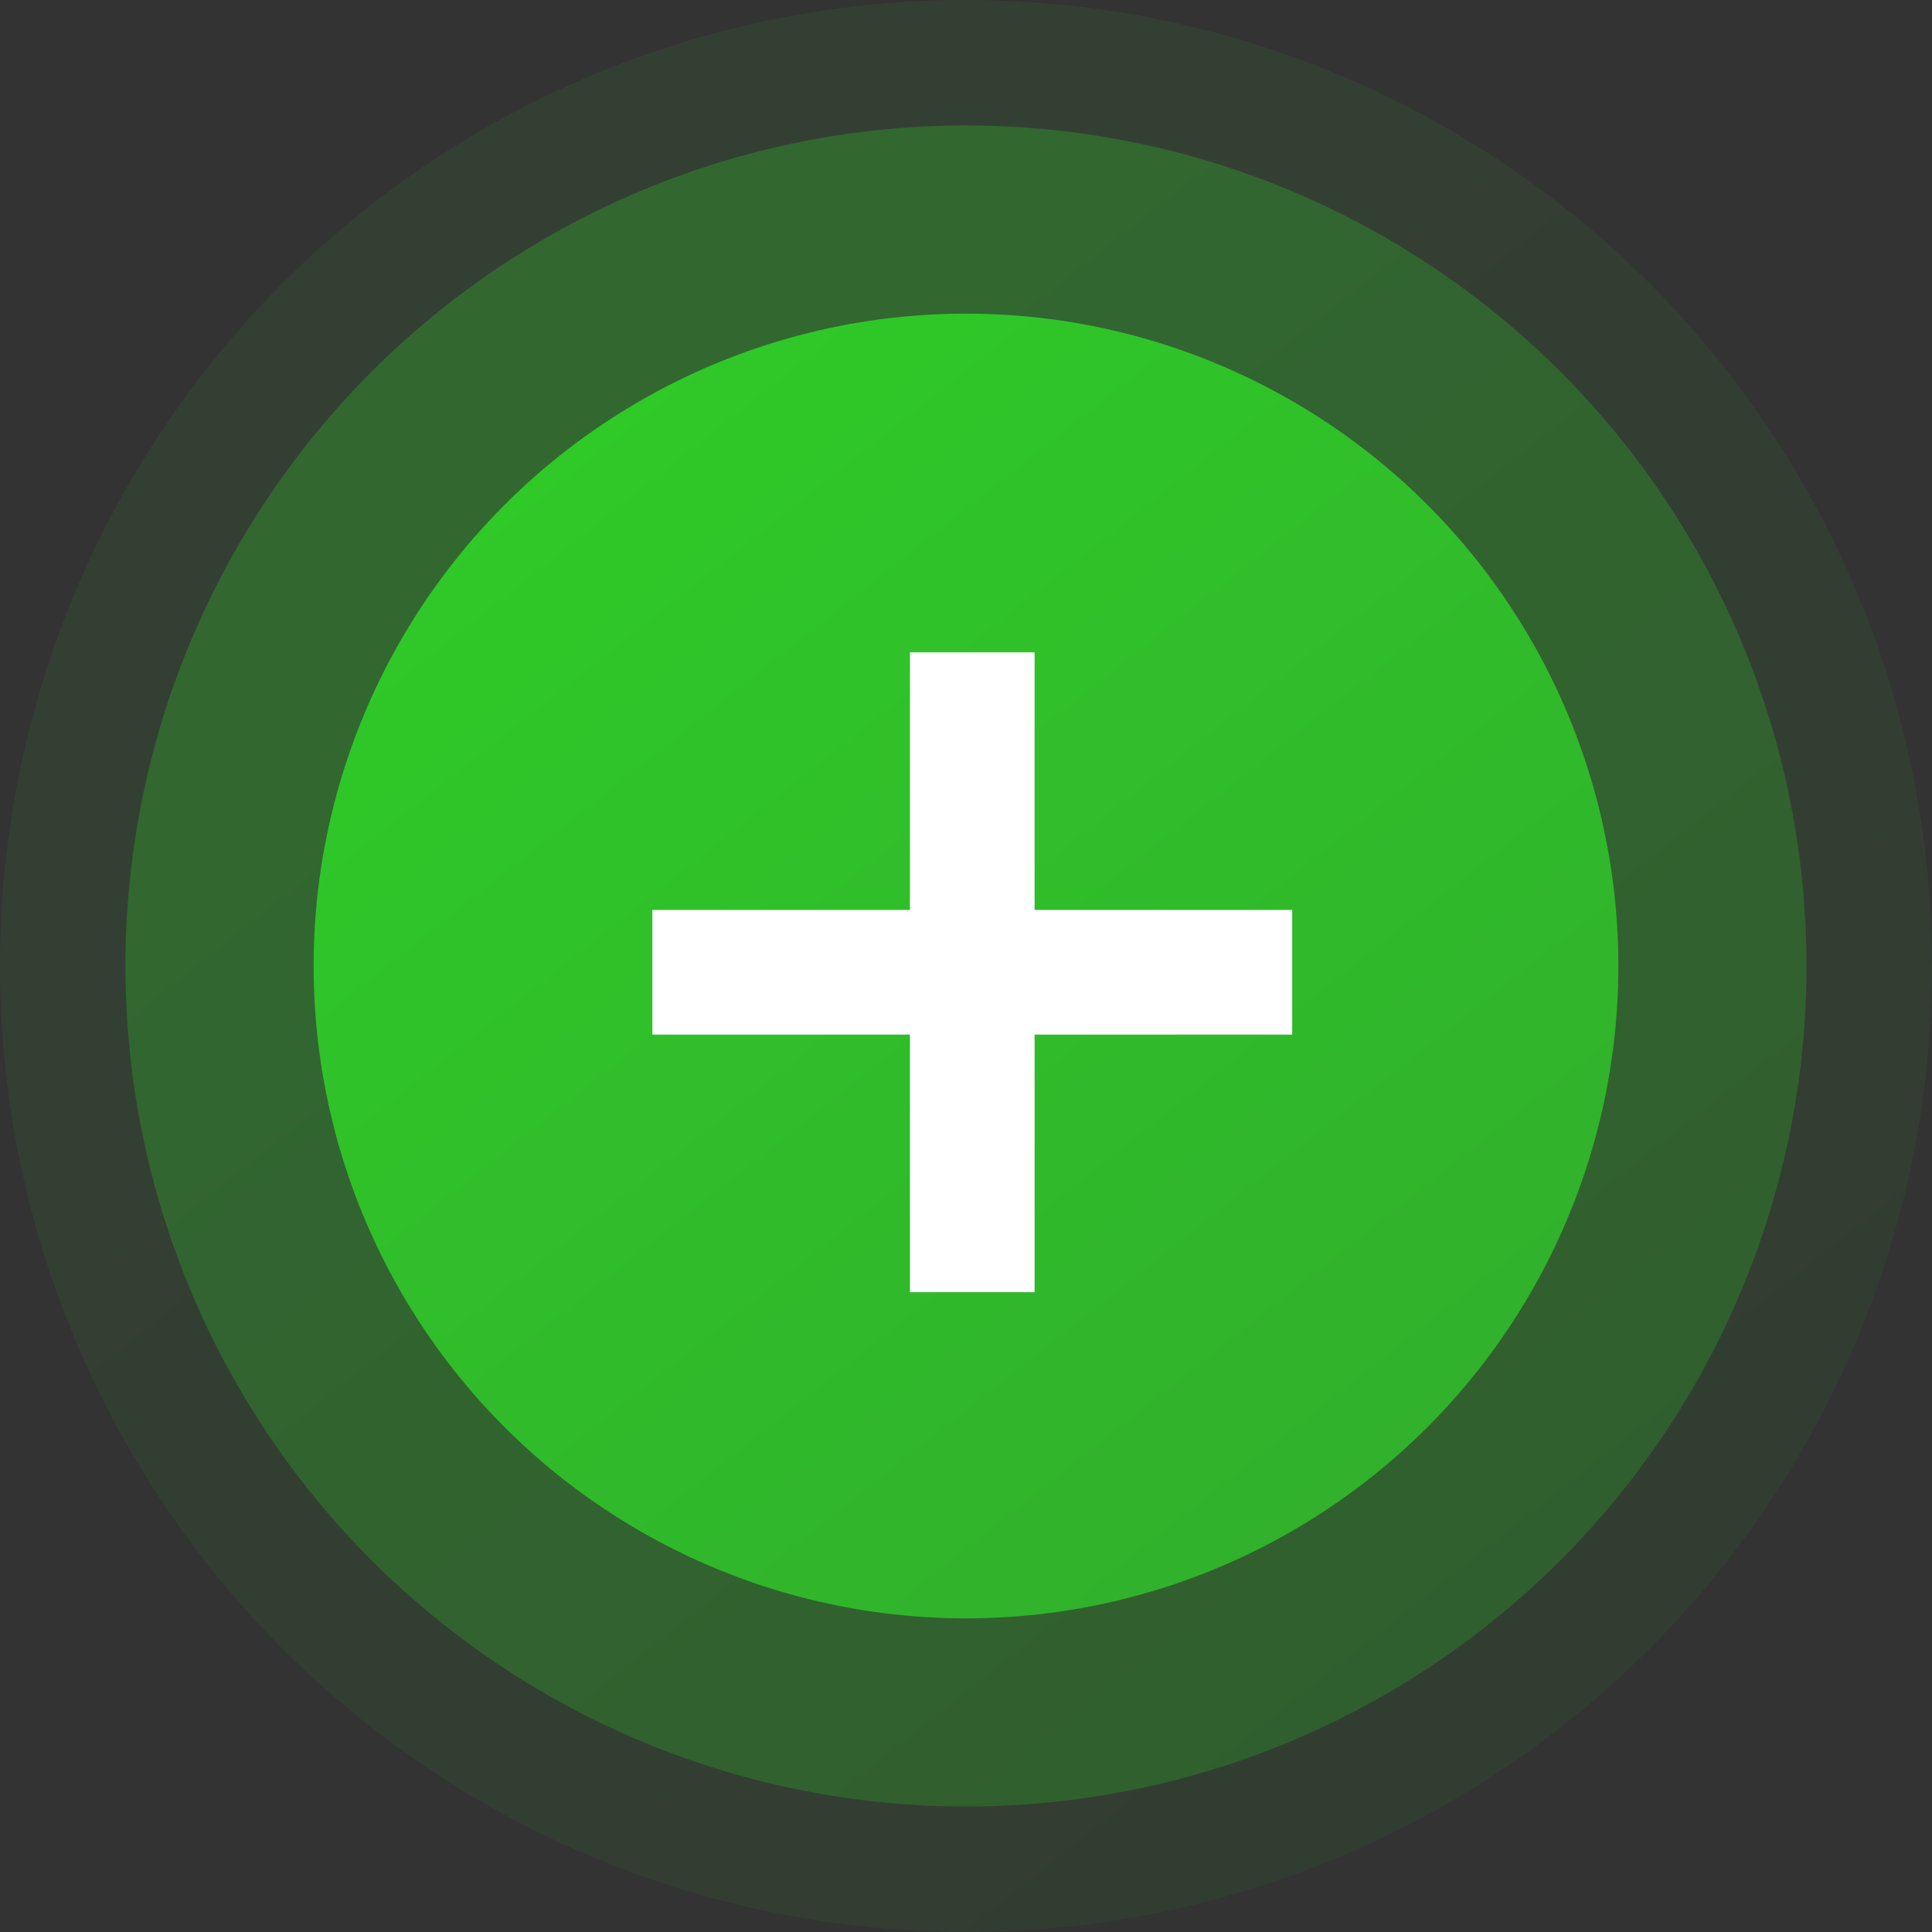
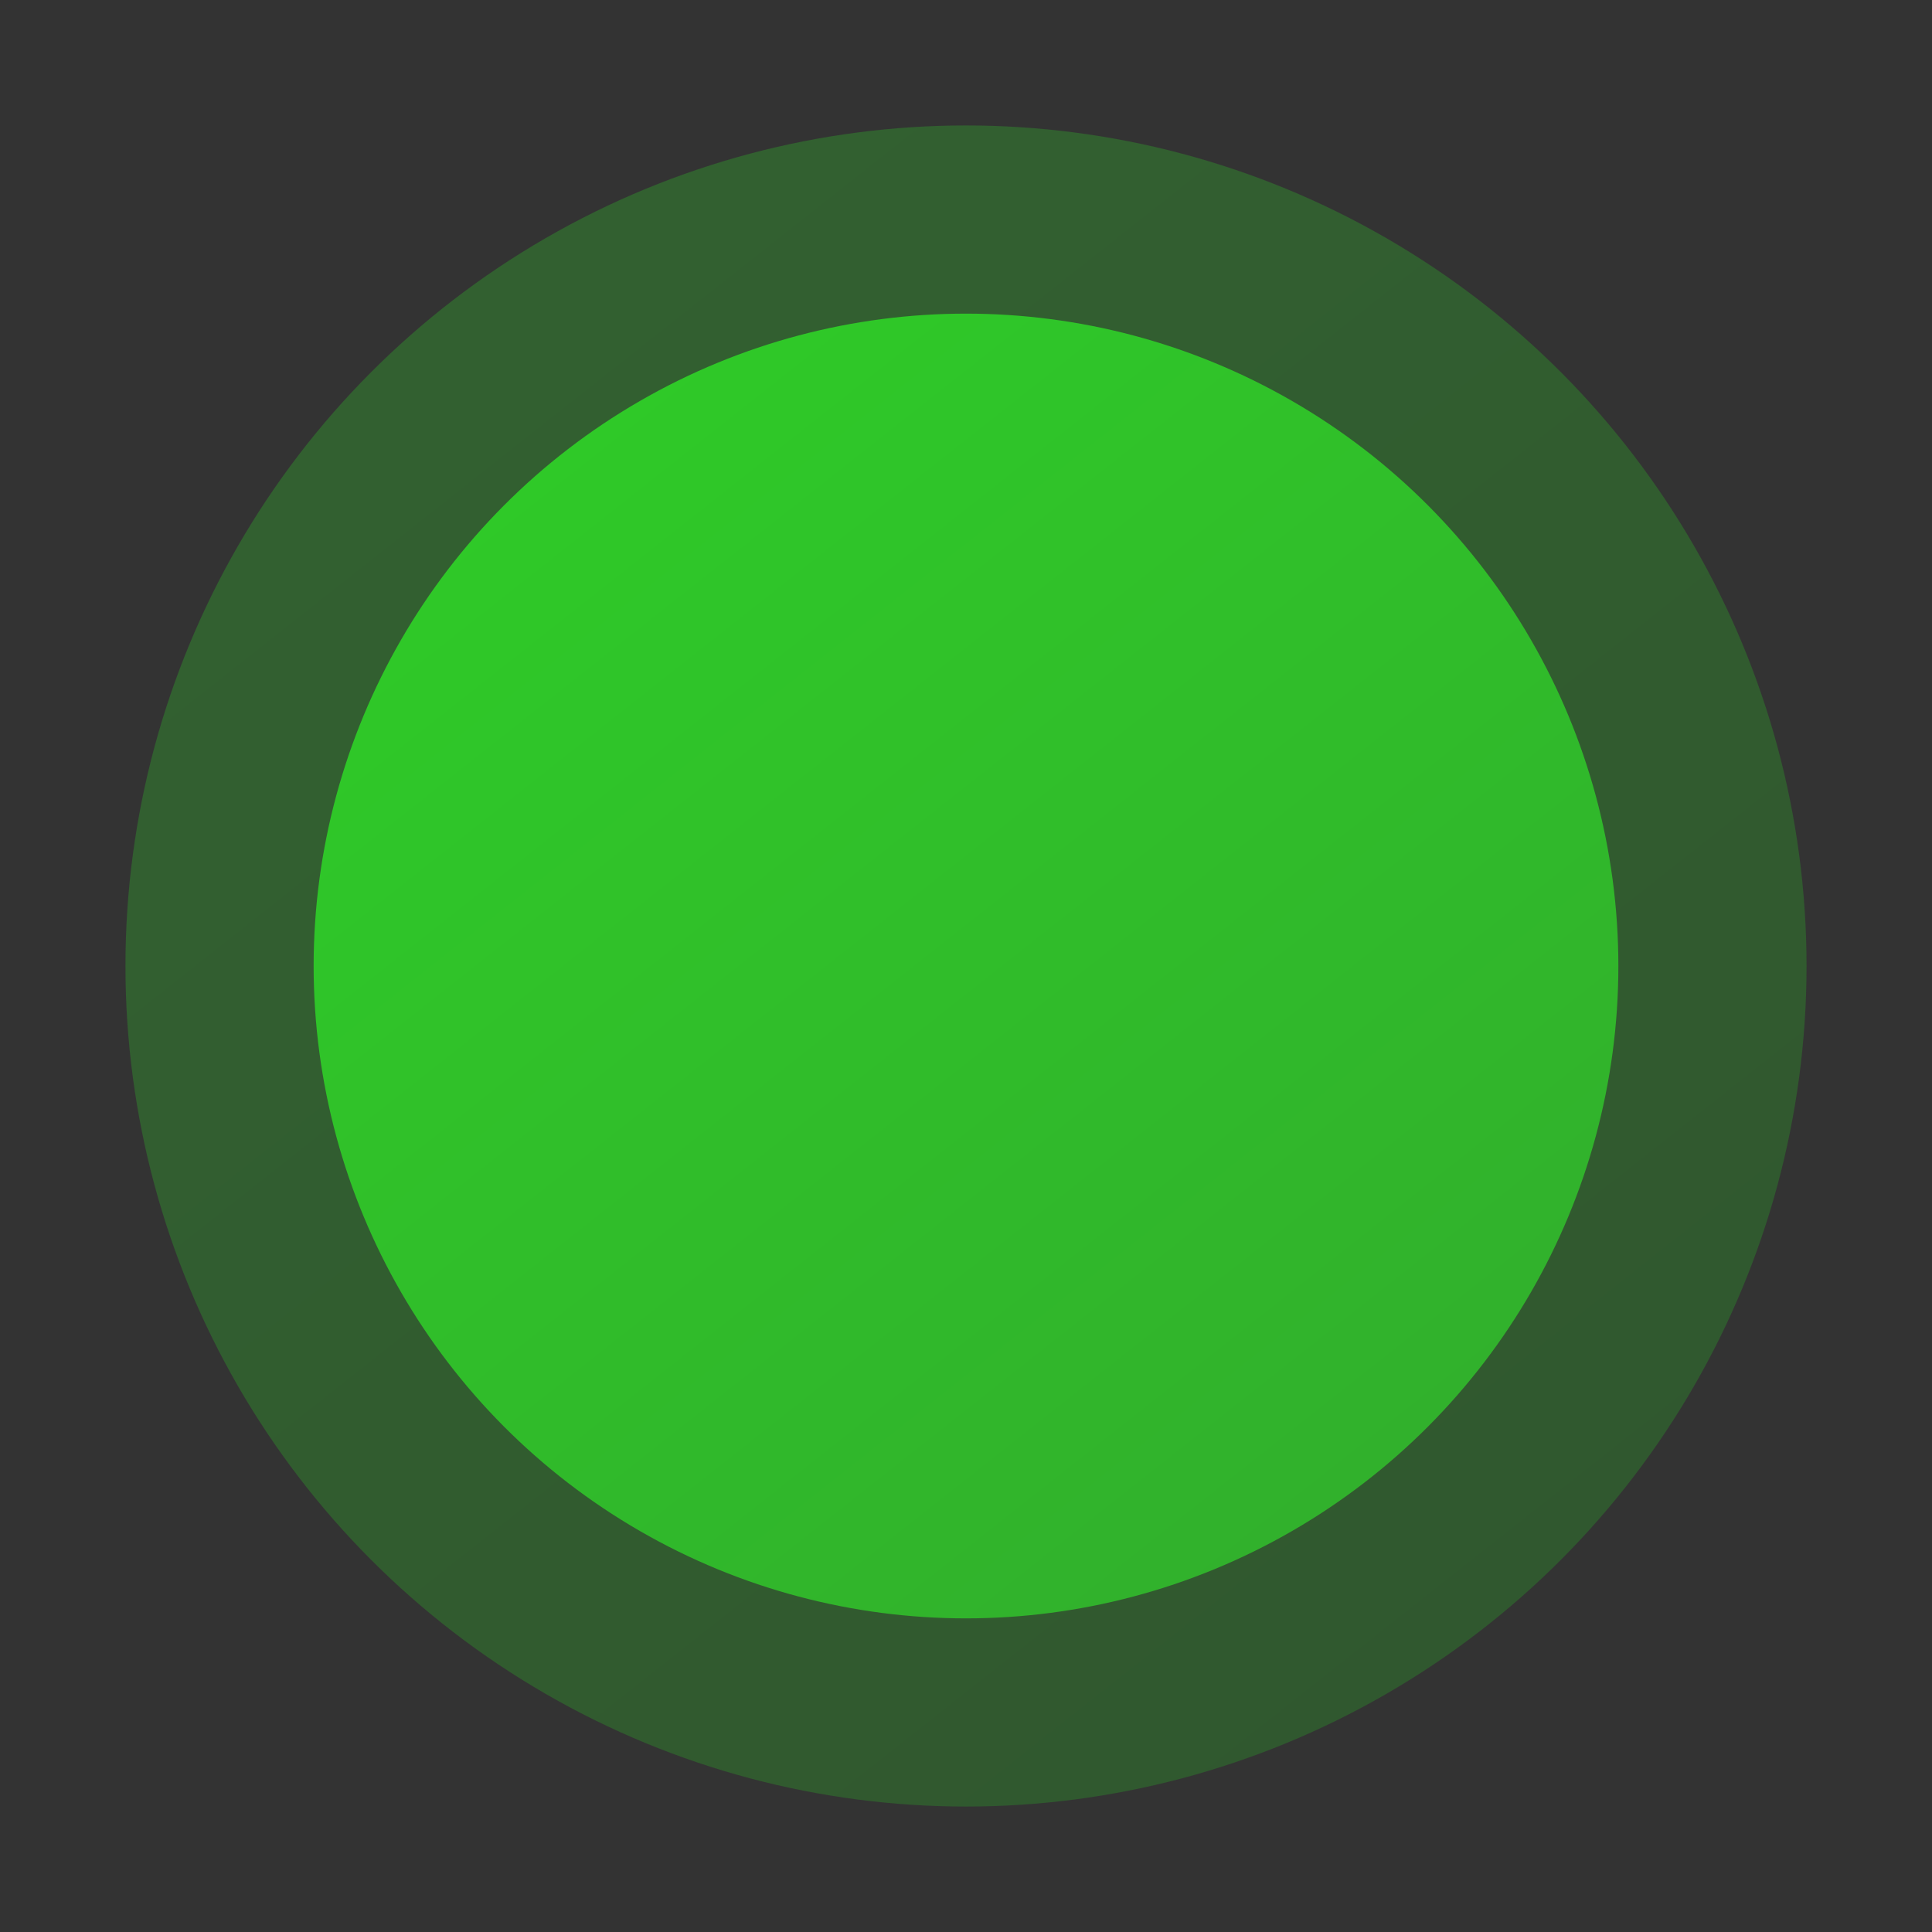
<svg xmlns="http://www.w3.org/2000/svg" width="154" height="154" viewBox="0 0 154 154">
  <rect x="0" y="0" width="154" height="154" fill="#333333" stroke="none" />
  <defs>
    <linearGradient id="linear-gradient" x1="0.179" y1="0.108" x2="0.802" y2="0.897" gradientUnits="objectBoundingBox">
      <stop offset="0" stop-color="#42cd3c" />
      <stop offset="1" stop-color="#29ad24" />
    </linearGradient>
    <linearGradient id="linear-gradient-2" x1="0.179" y1="0.108" x2="0.802" y2="0.897" gradientUnits="objectBoundingBox">
      <stop offset="0" stop-color="#2fc928" />
      <stop offset="1" stop-color="#29ae24" />
    </linearGradient>
    <linearGradient id="linear-gradient-3" x1="0.179" y1="0.108" x2="0.802" y2="0.897" gradientUnits="objectBoundingBox">
      <stop offset="0" stop-color="#2fc928" />
      <stop offset="1" stop-color="#31b12c" />
    </linearGradient>
  </defs>
  <g id="添加绿" transform="translate(-900 -433)">
-     <circle id="椭圆_3592" data-name="椭圆 3592" cx="77" cy="77" r="77" transform="translate(900 433)" opacity="0.08" fill="url(#linear-gradient)" />
    <circle id="椭圆_3590" data-name="椭圆 3590" cx="67" cy="67" r="67" transform="translate(910 443)" opacity="0.3" fill="url(#linear-gradient-2)" />
    <circle id="椭圆_3591" data-name="椭圆 3591" cx="52" cy="52" r="52" transform="translate(925 458)" fill="url(#linear-gradient-3)" />
-     <path id="联合_5" data-name="联合 5" d="M20.532,51V30.468H0V20.532H20.532V0h9.936V20.532H51v9.936H30.468V51Z" transform="translate(952 485)" fill="#fff" />
  </g>
</svg>